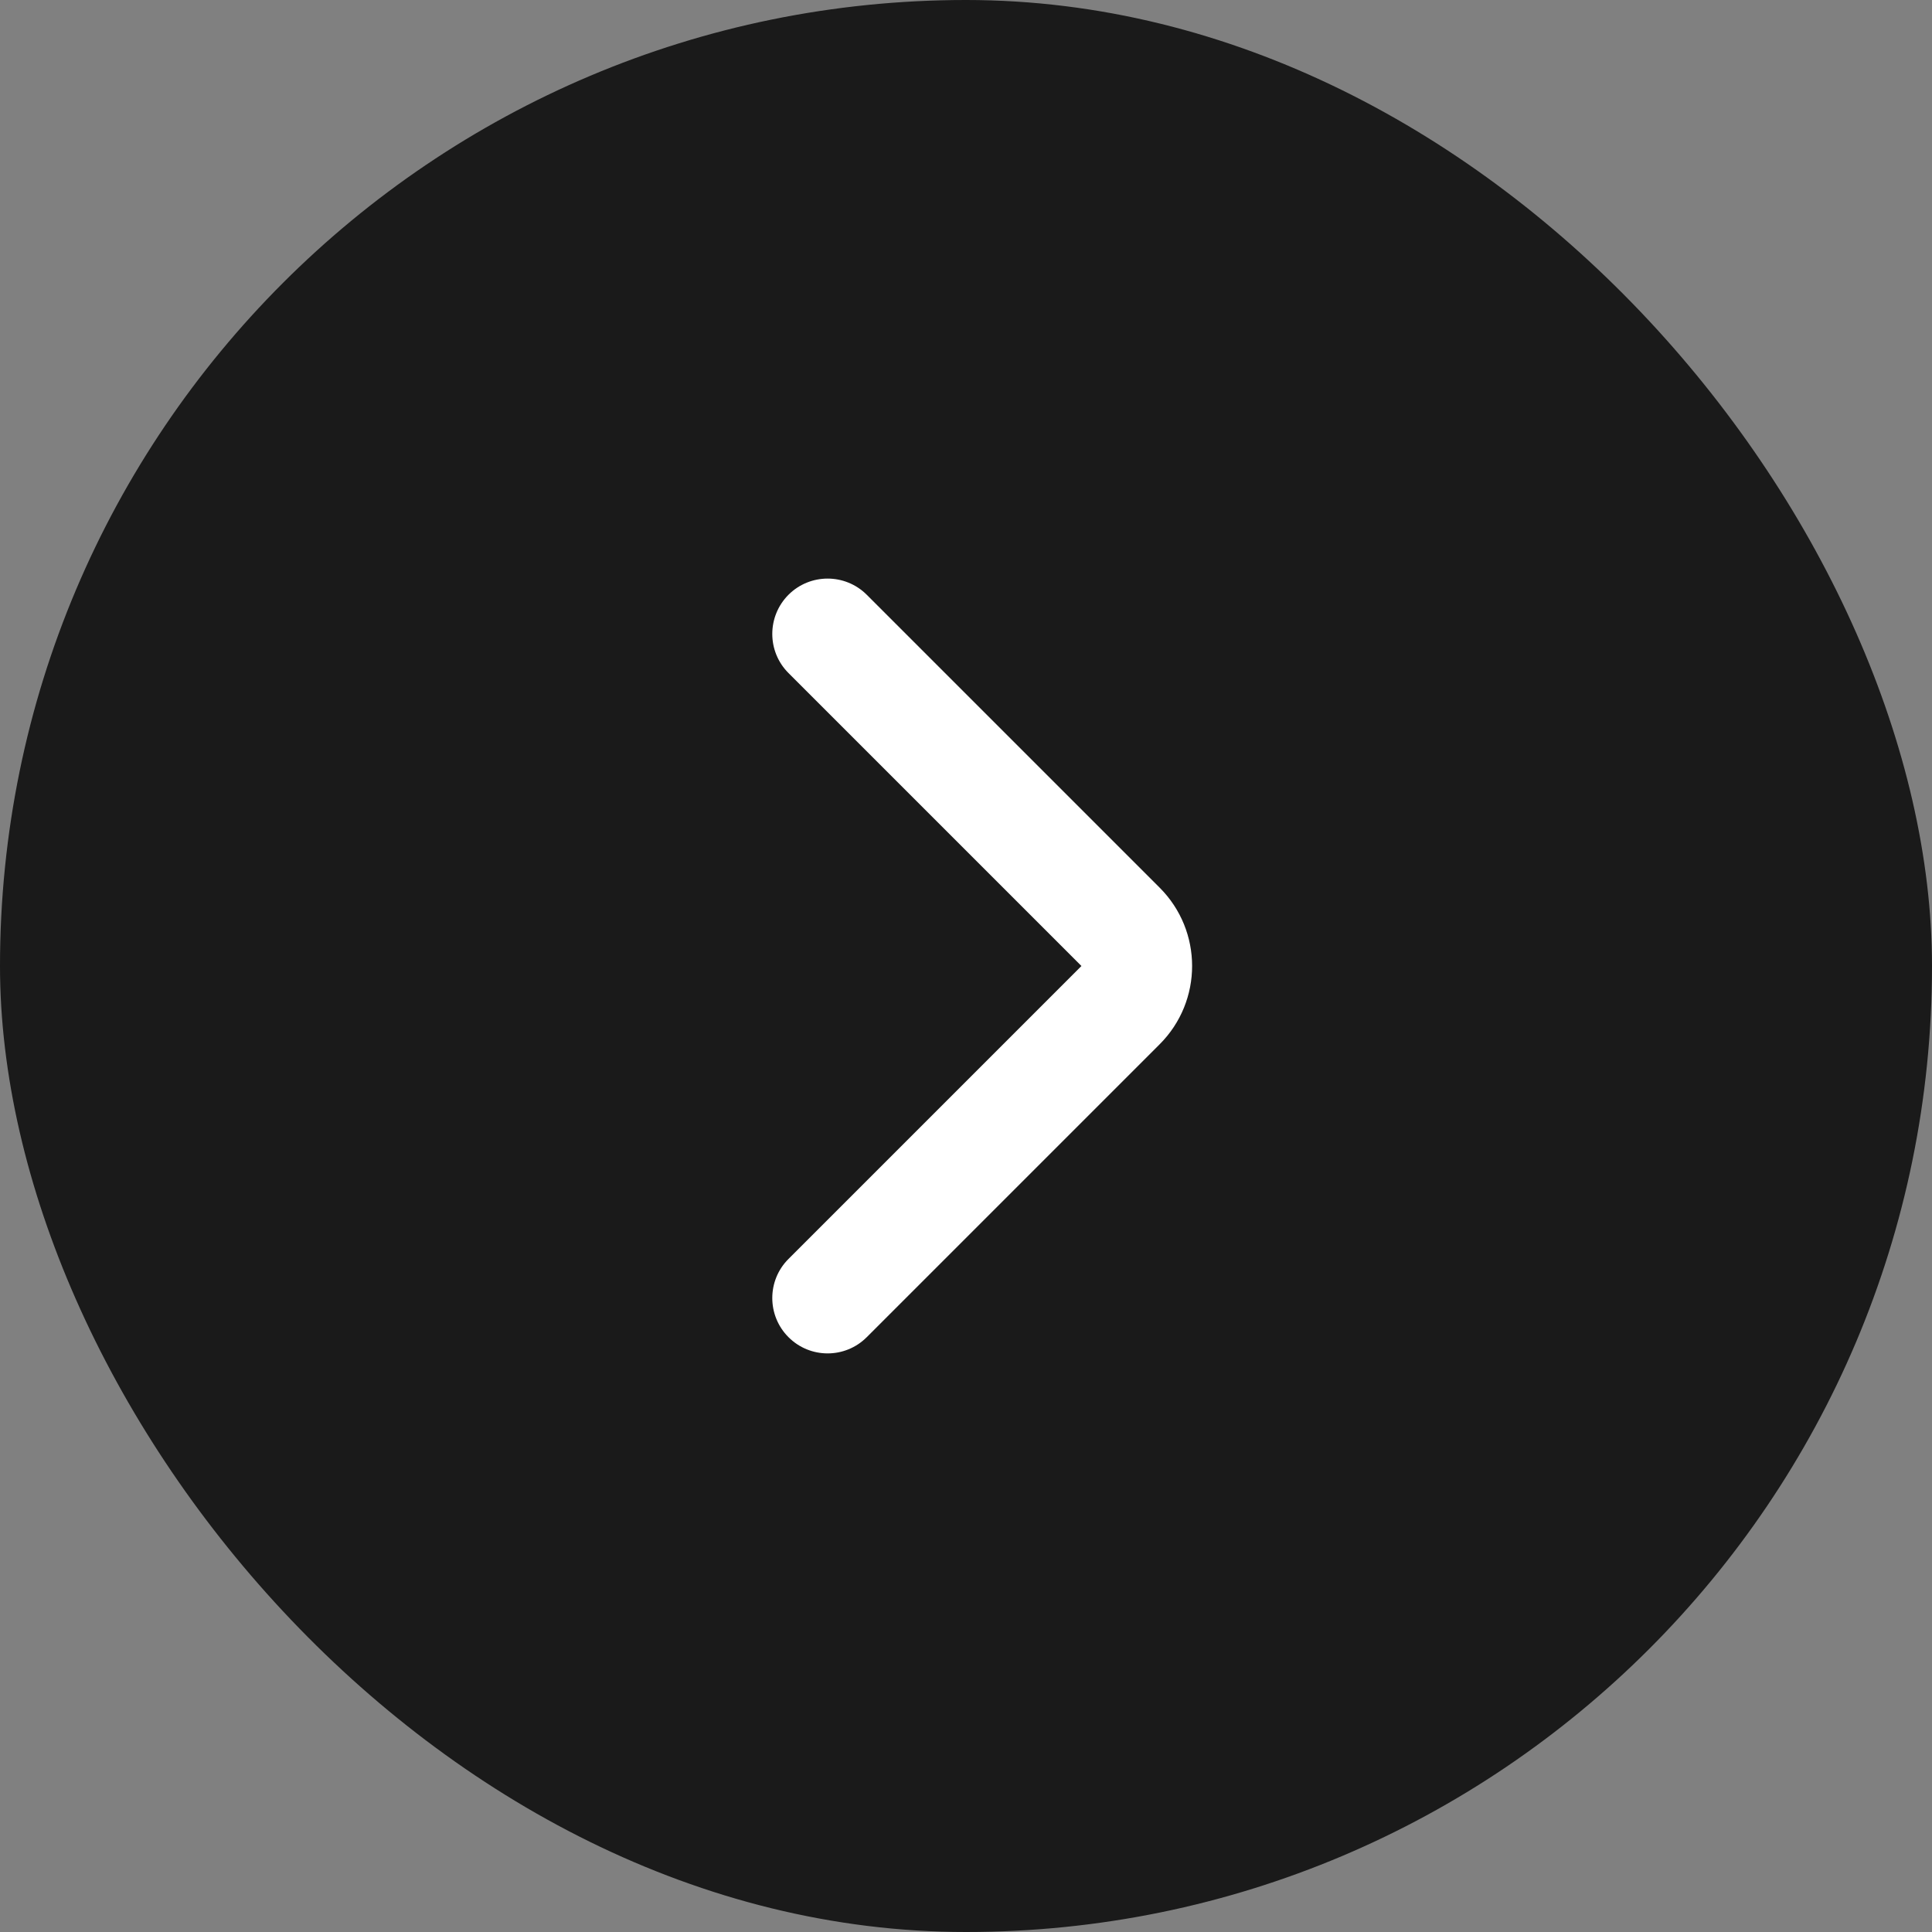
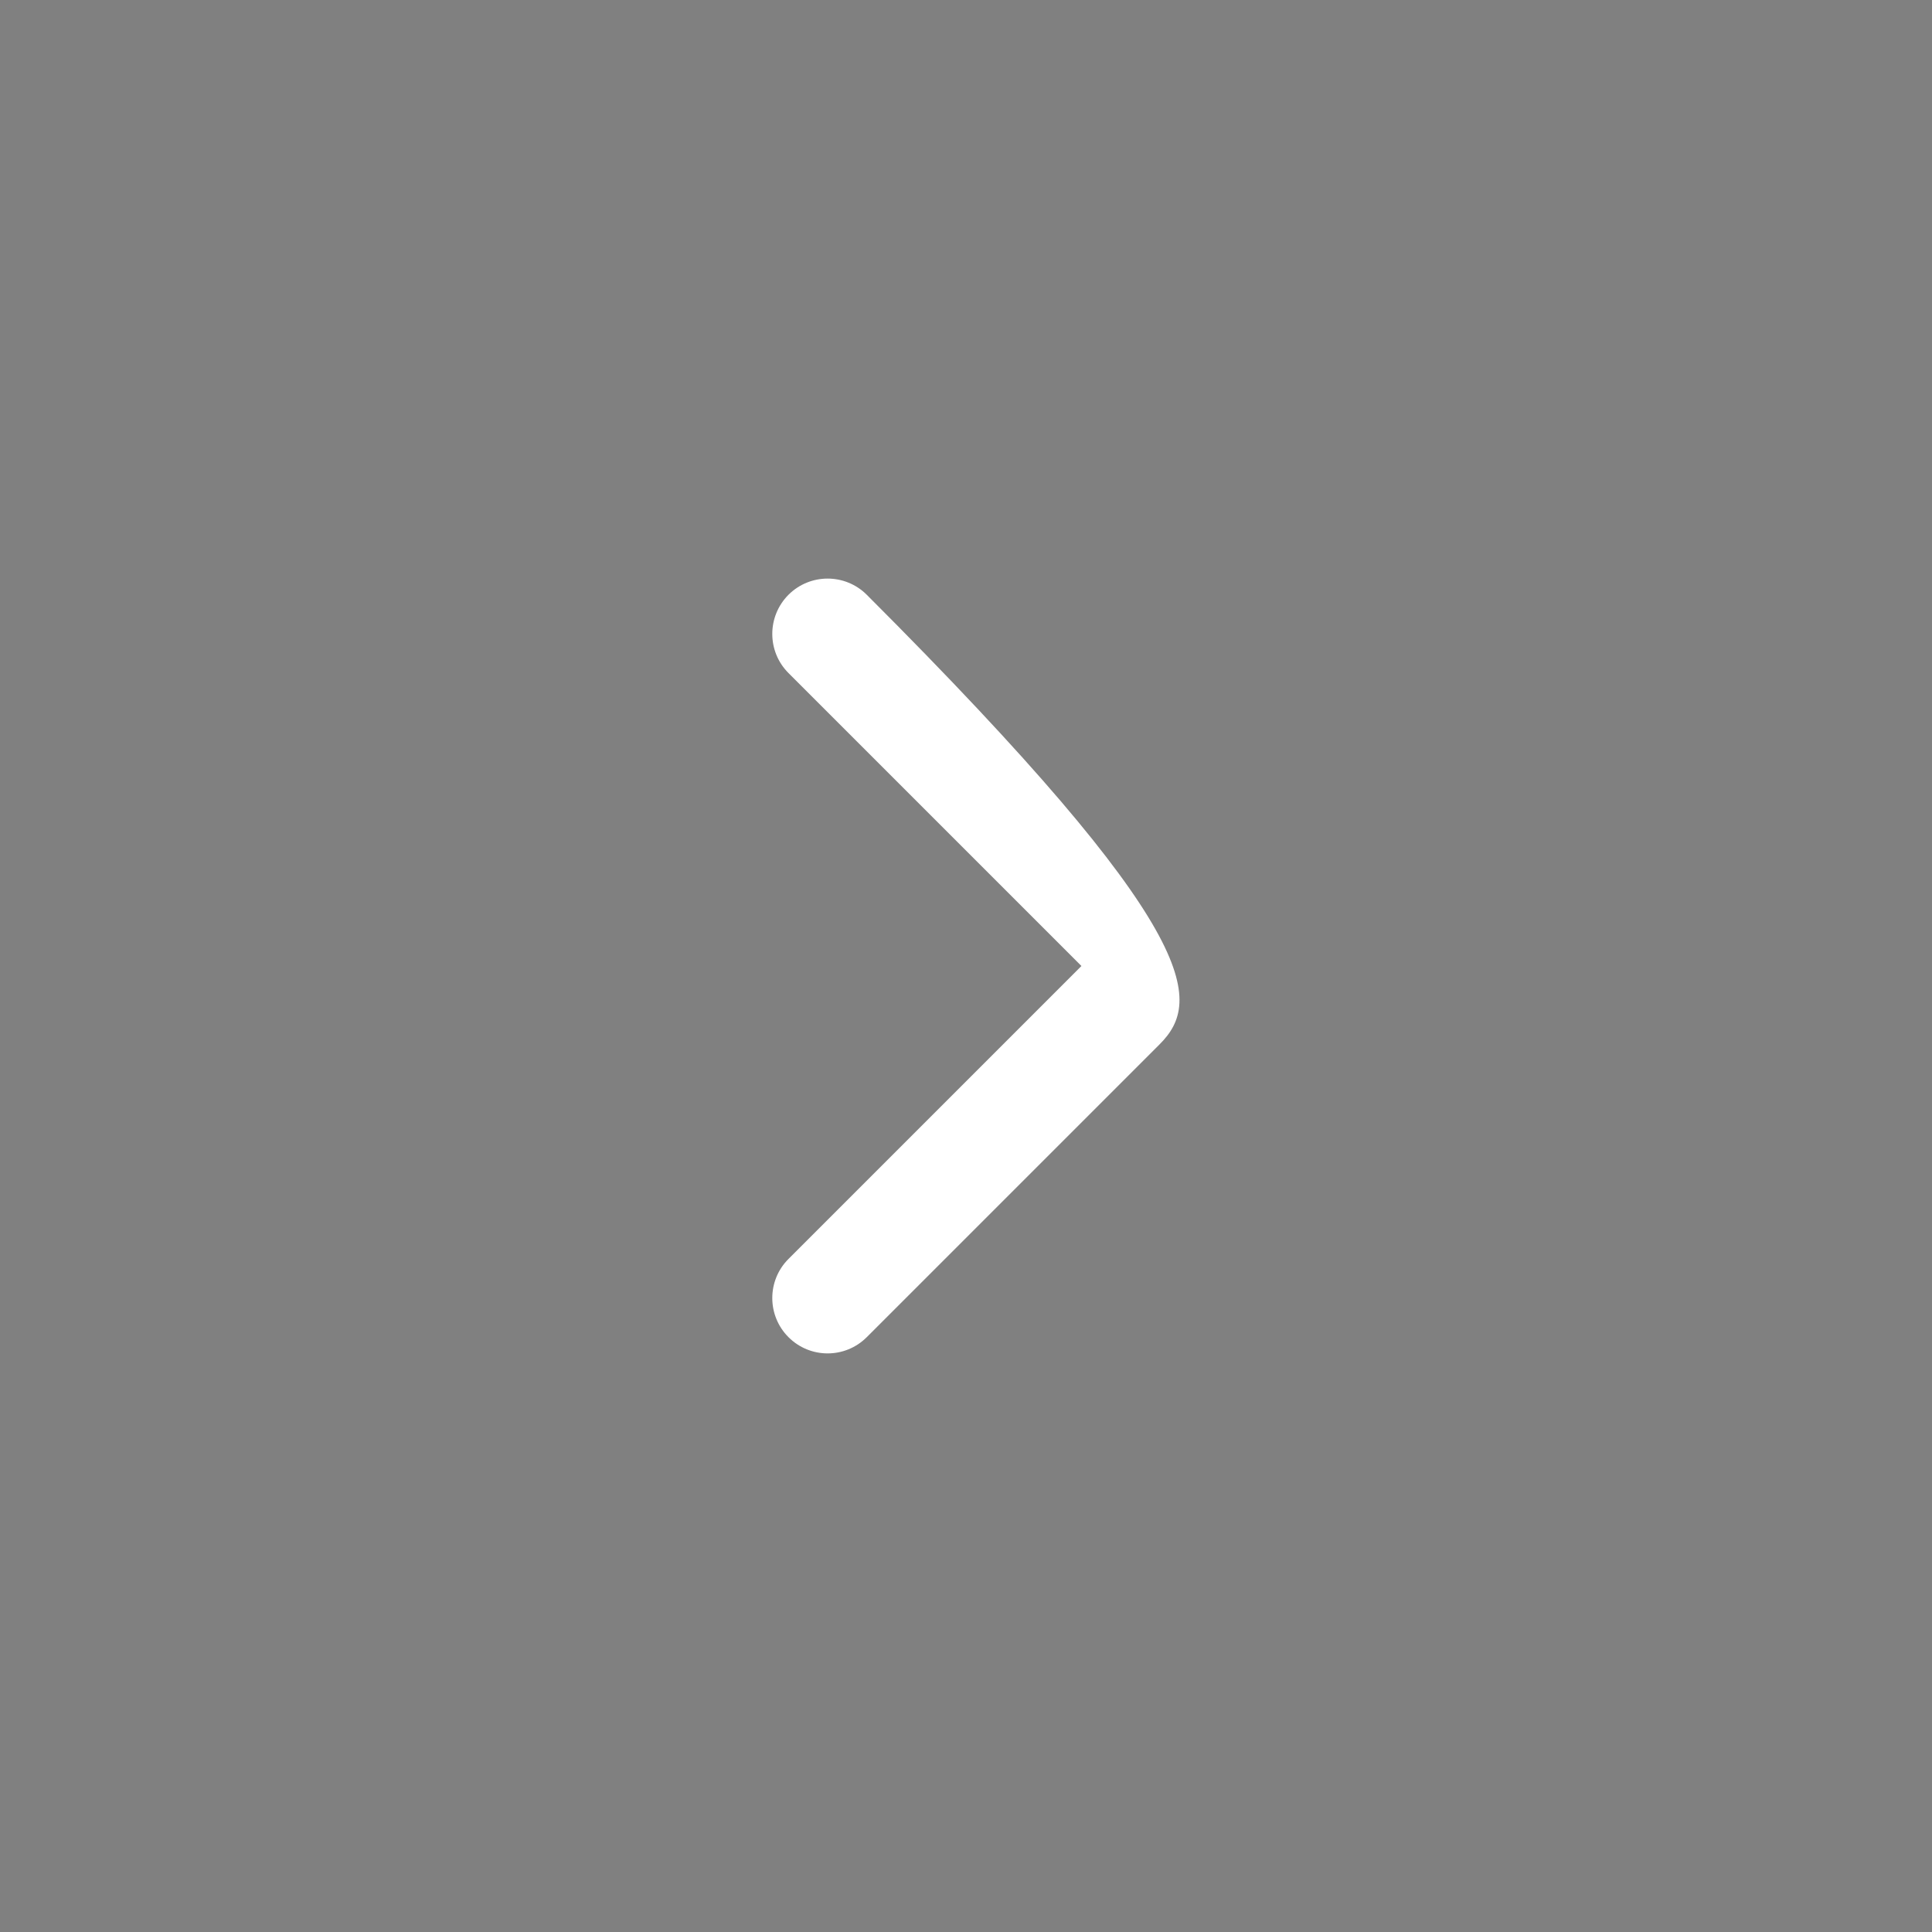
<svg xmlns="http://www.w3.org/2000/svg" width="32" height="32" viewBox="0 0 32 32" fill="none">
  <rect x="0" y="0" width="32" height="32" fill="#808080" stroke="none" />
-   <rect width="32" height="32" rx="16" fill="black" fill-opacity="0.8" />
-   <path fill-rule="evenodd" clip-rule="evenodd" d="M13.06 9.851C13.418 9.494 13.998 9.494 14.356 9.851L19.208 14.703C19.924 15.419 19.924 16.58 19.208 17.296L14.356 22.148C13.998 22.506 13.418 22.506 13.06 22.148C12.702 21.79 12.702 21.209 13.06 20.852L17.912 16L13.06 11.148C12.702 10.79 12.702 10.21 13.06 9.851Z" fill="white" />
+   <path fill-rule="evenodd" clip-rule="evenodd" d="M13.06 9.851C13.418 9.494 13.998 9.494 14.356 9.851C19.924 15.419 19.924 16.58 19.208 17.296L14.356 22.148C13.998 22.506 13.418 22.506 13.06 22.148C12.702 21.79 12.702 21.209 13.06 20.852L17.912 16L13.06 11.148C12.702 10.79 12.702 10.21 13.06 9.851Z" fill="white" />
</svg>